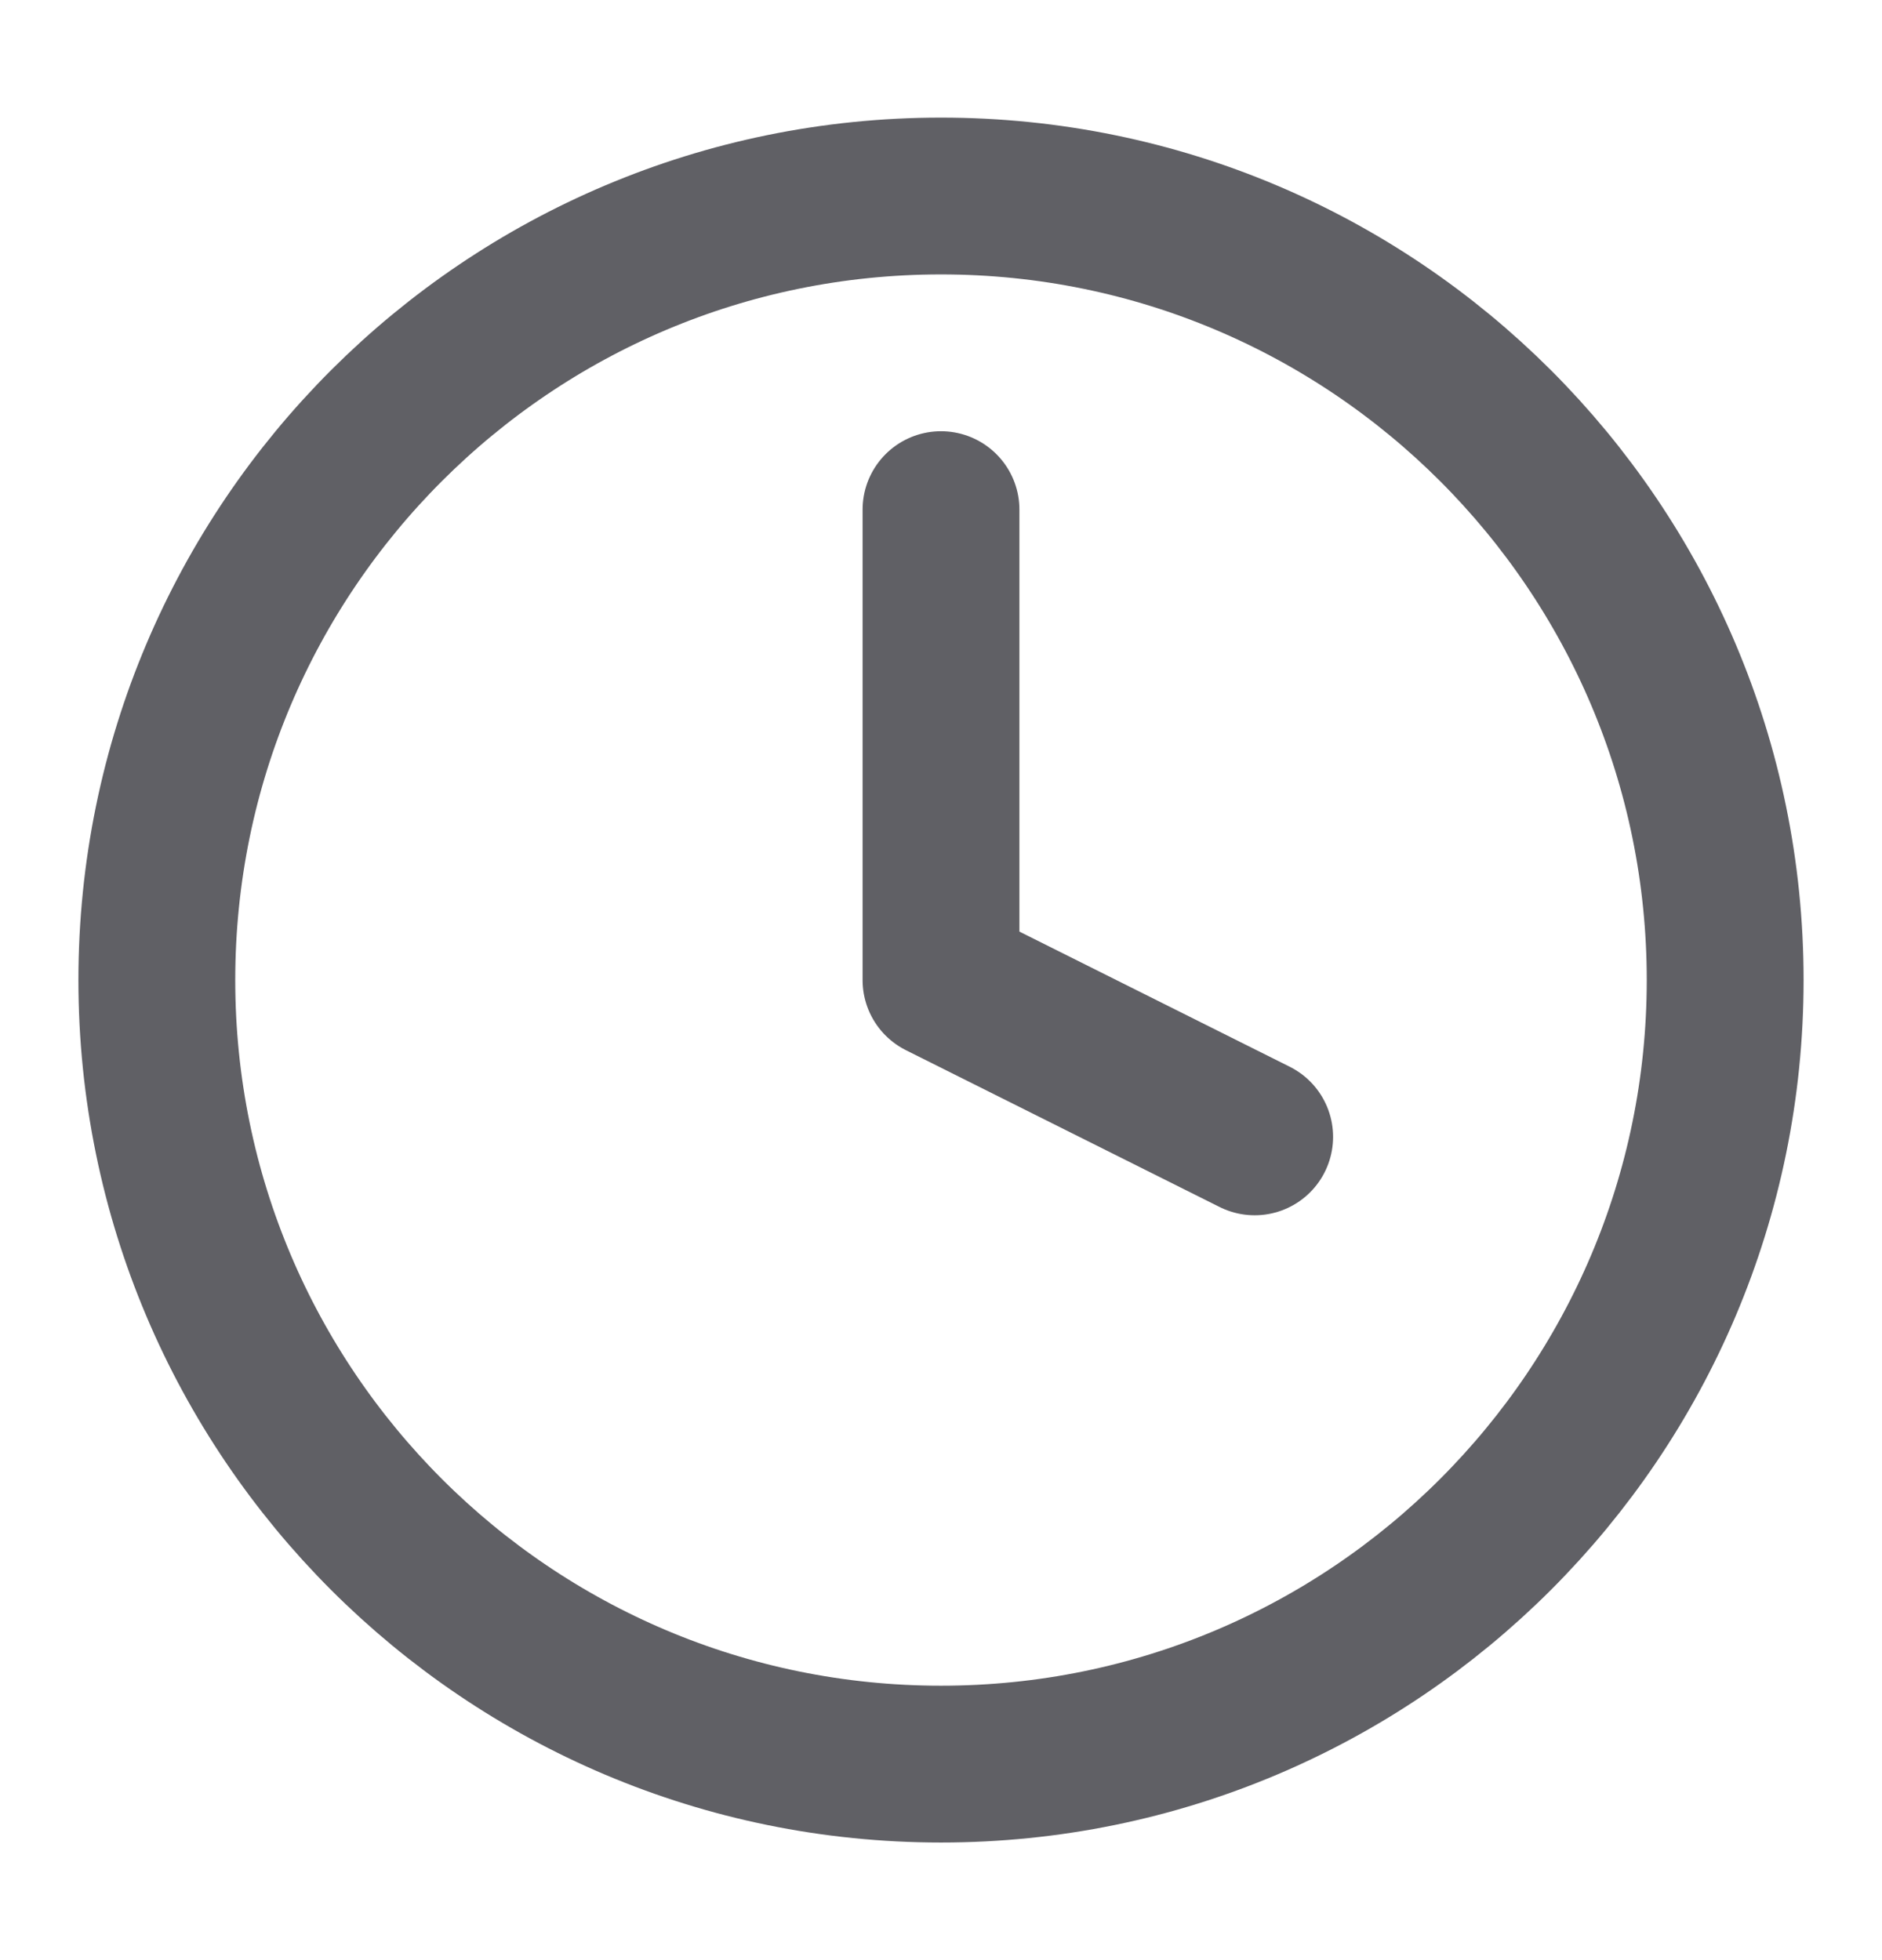
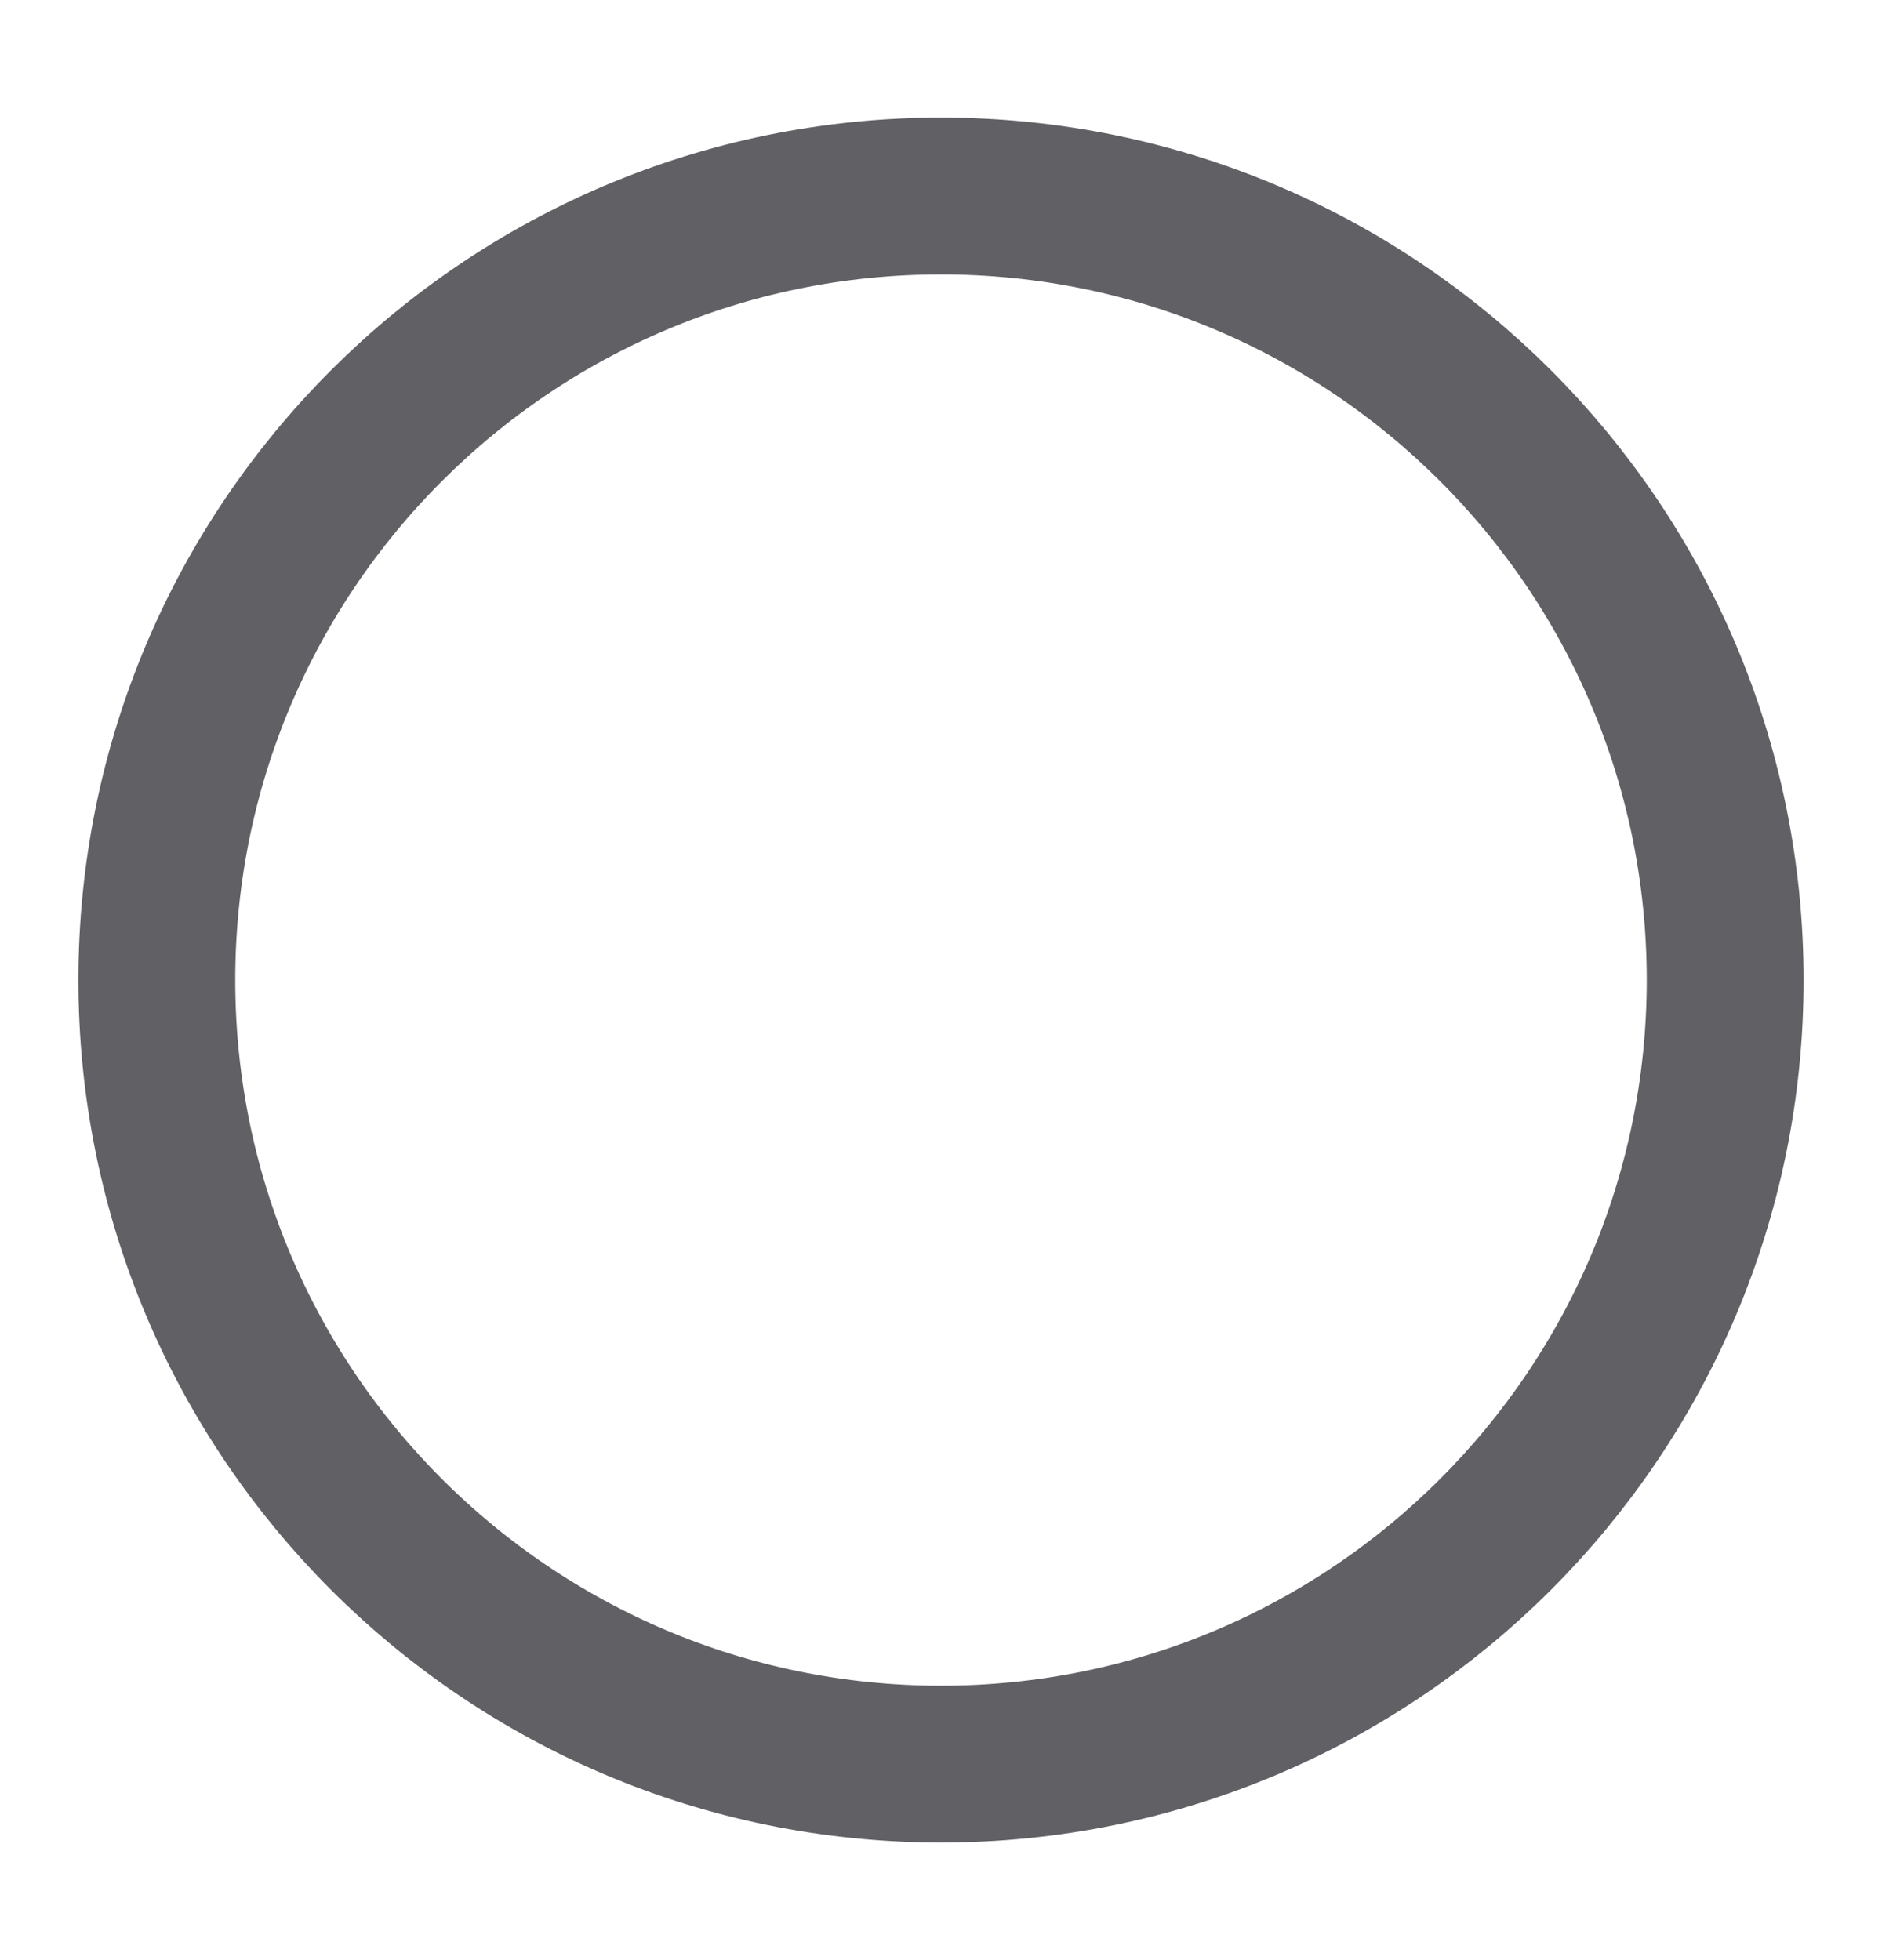
<svg xmlns="http://www.w3.org/2000/svg" width="24" height="25" viewBox="0 0 24 25" fill="none">
  <g opacity="0.7">
    <path d="M12 22.5C17.523 22.5 22 18.023 22 12.5C22 6.977 17.523 2.5 12 2.5C6.477 2.5 2 6.977 2 12.5C2 18.023 6.477 22.5 12 22.5Z" stroke="#1D1C24" stroke-width="2" stroke-linecap="round" stroke-linejoin="round" />
-     <path d="M12 6.5V12.5L16 14.5" stroke="#1D1C24" stroke-width="2" stroke-linecap="round" stroke-linejoin="round" />
  </g>
</svg>